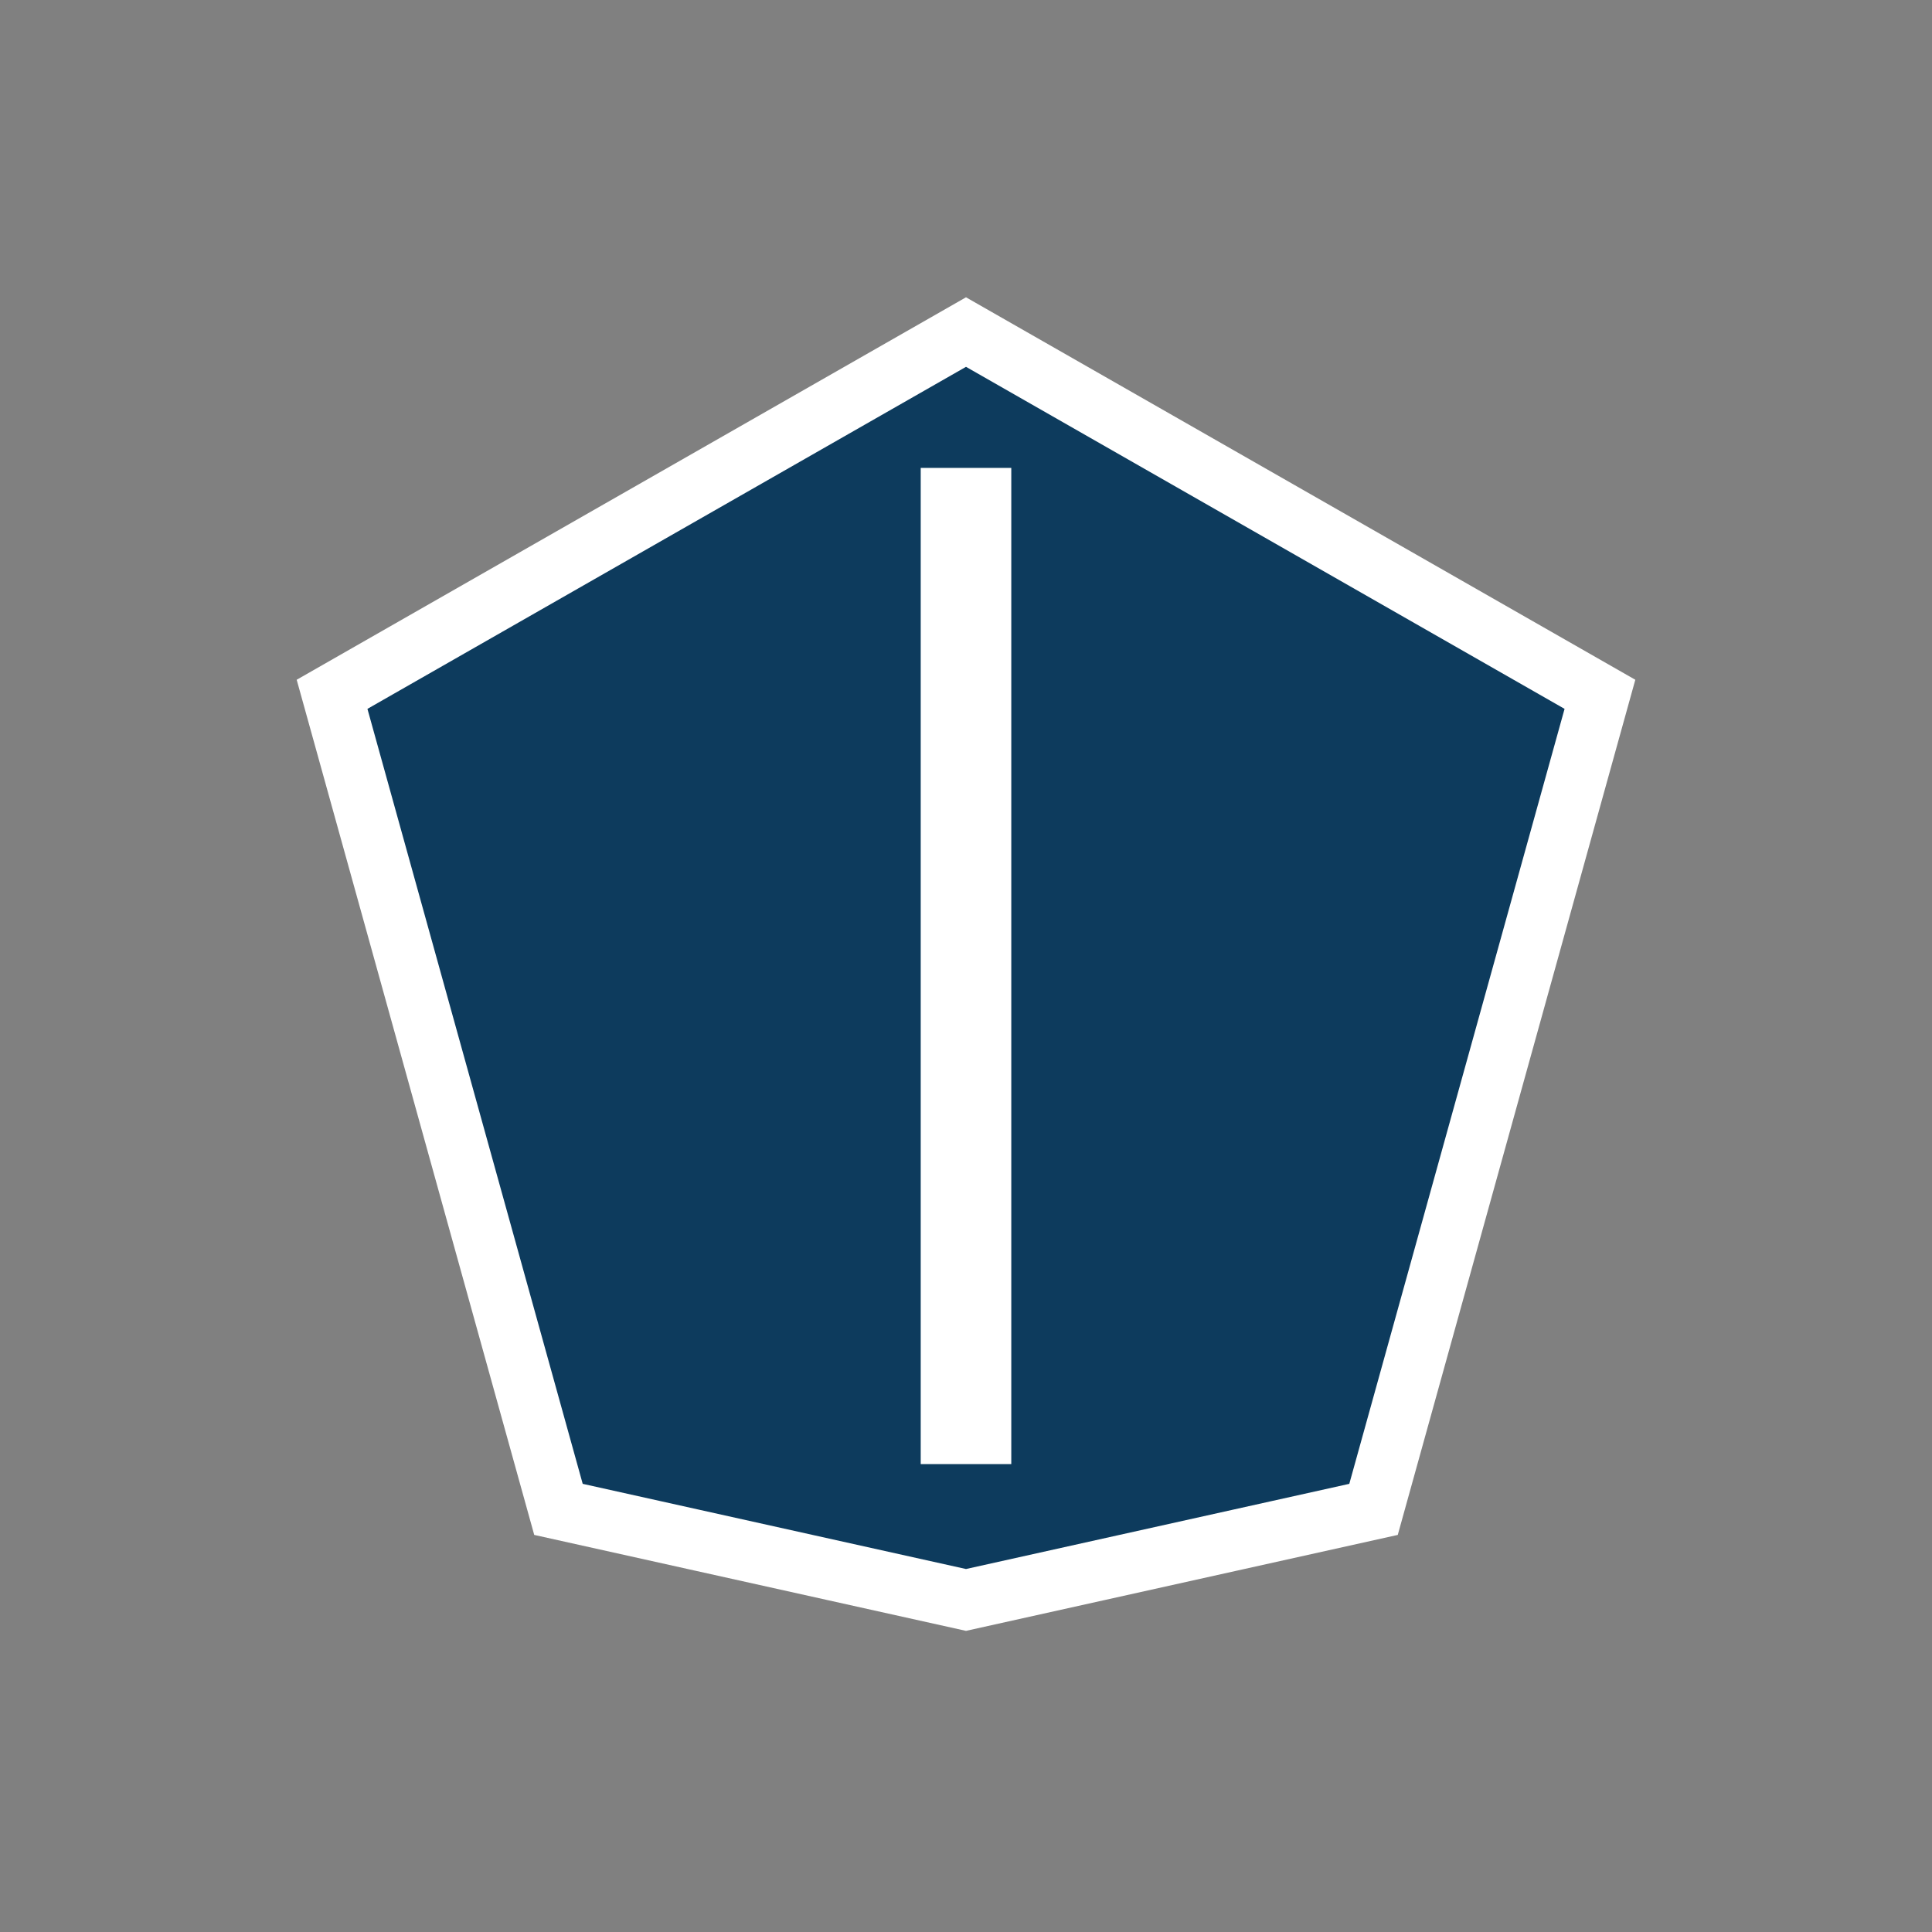
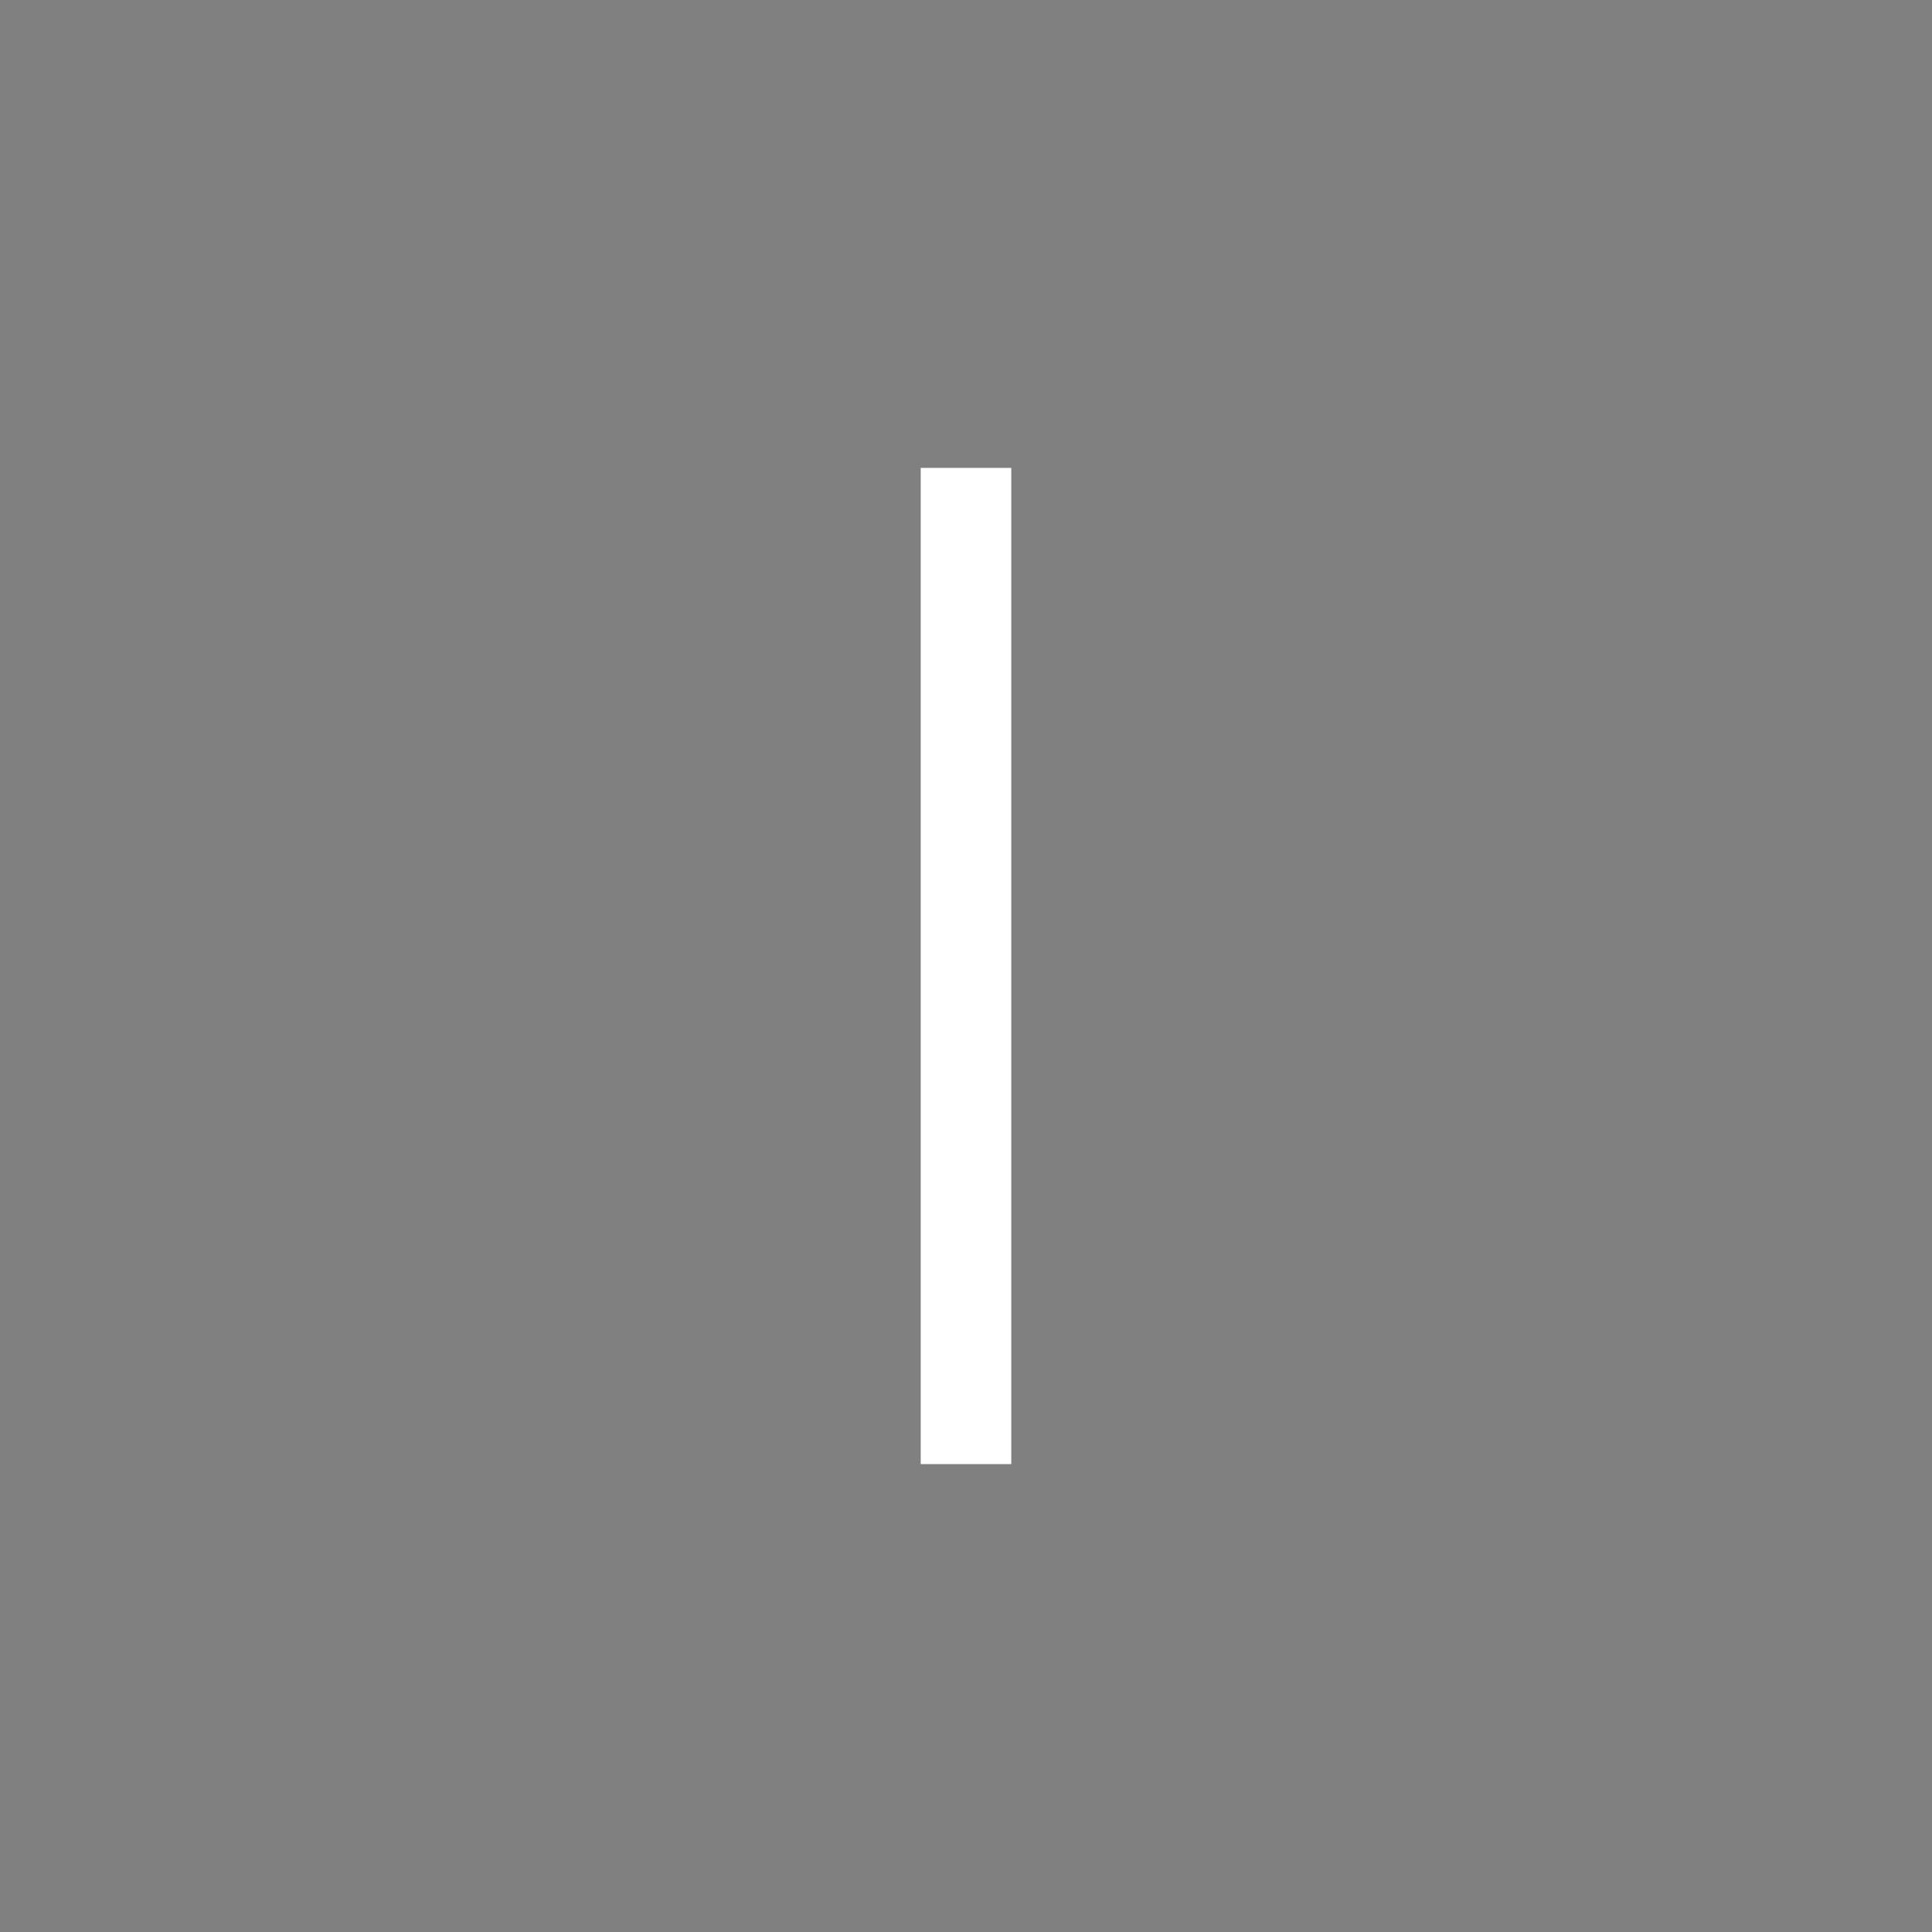
<svg xmlns="http://www.w3.org/2000/svg" id="Capa_1" viewBox="0 0 64 64">
  <rect x="0" y="0" width="64" height="64" fill="#808080" stroke="none" />
  <defs>
    <style>      .st0 {        fill: none;        stroke-width: 3px;      }      .st0, .st1 {        stroke: #fff;      }      .st1 {        fill: #0d3b5d;        stroke-width: 2px;      }    </style>
  </defs>
-   <polygon class="st1" points="32 11 53 23 45.5 50 32 53 18.5 50 11 23 32 11" />
  <line class="st0" x1="32" y1="15.5" x2="32" y2="48.5" />
</svg>